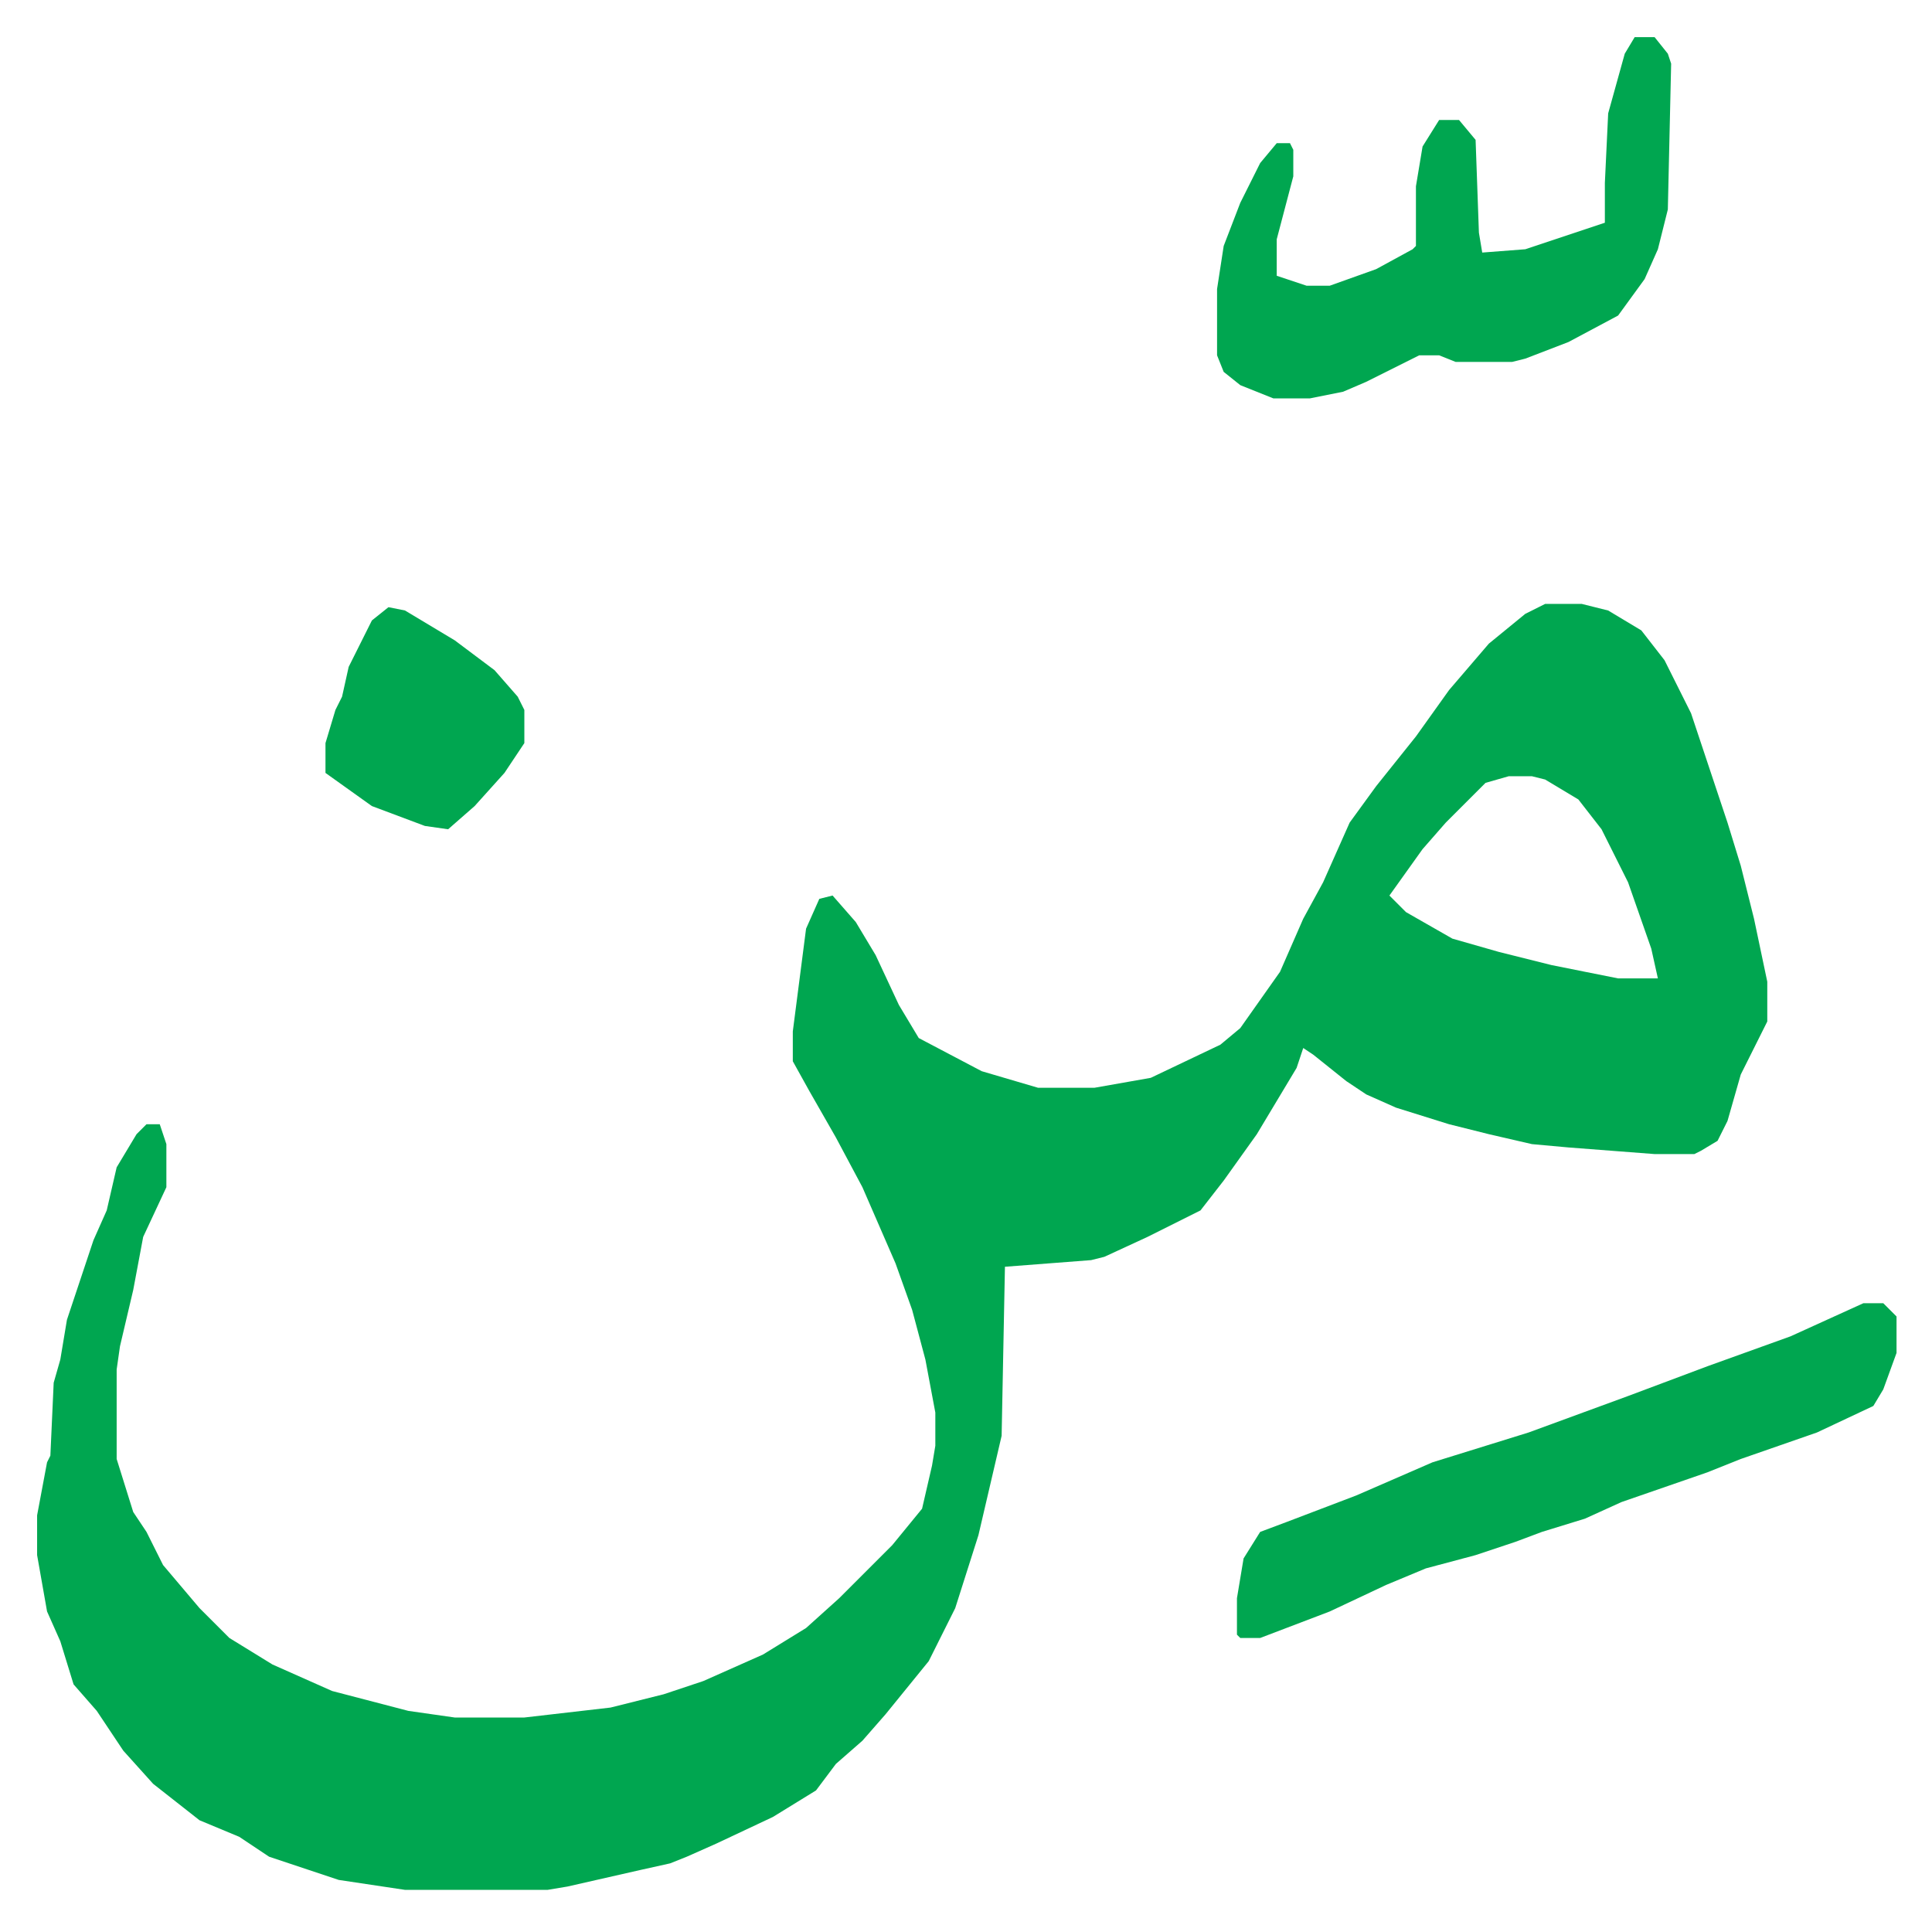
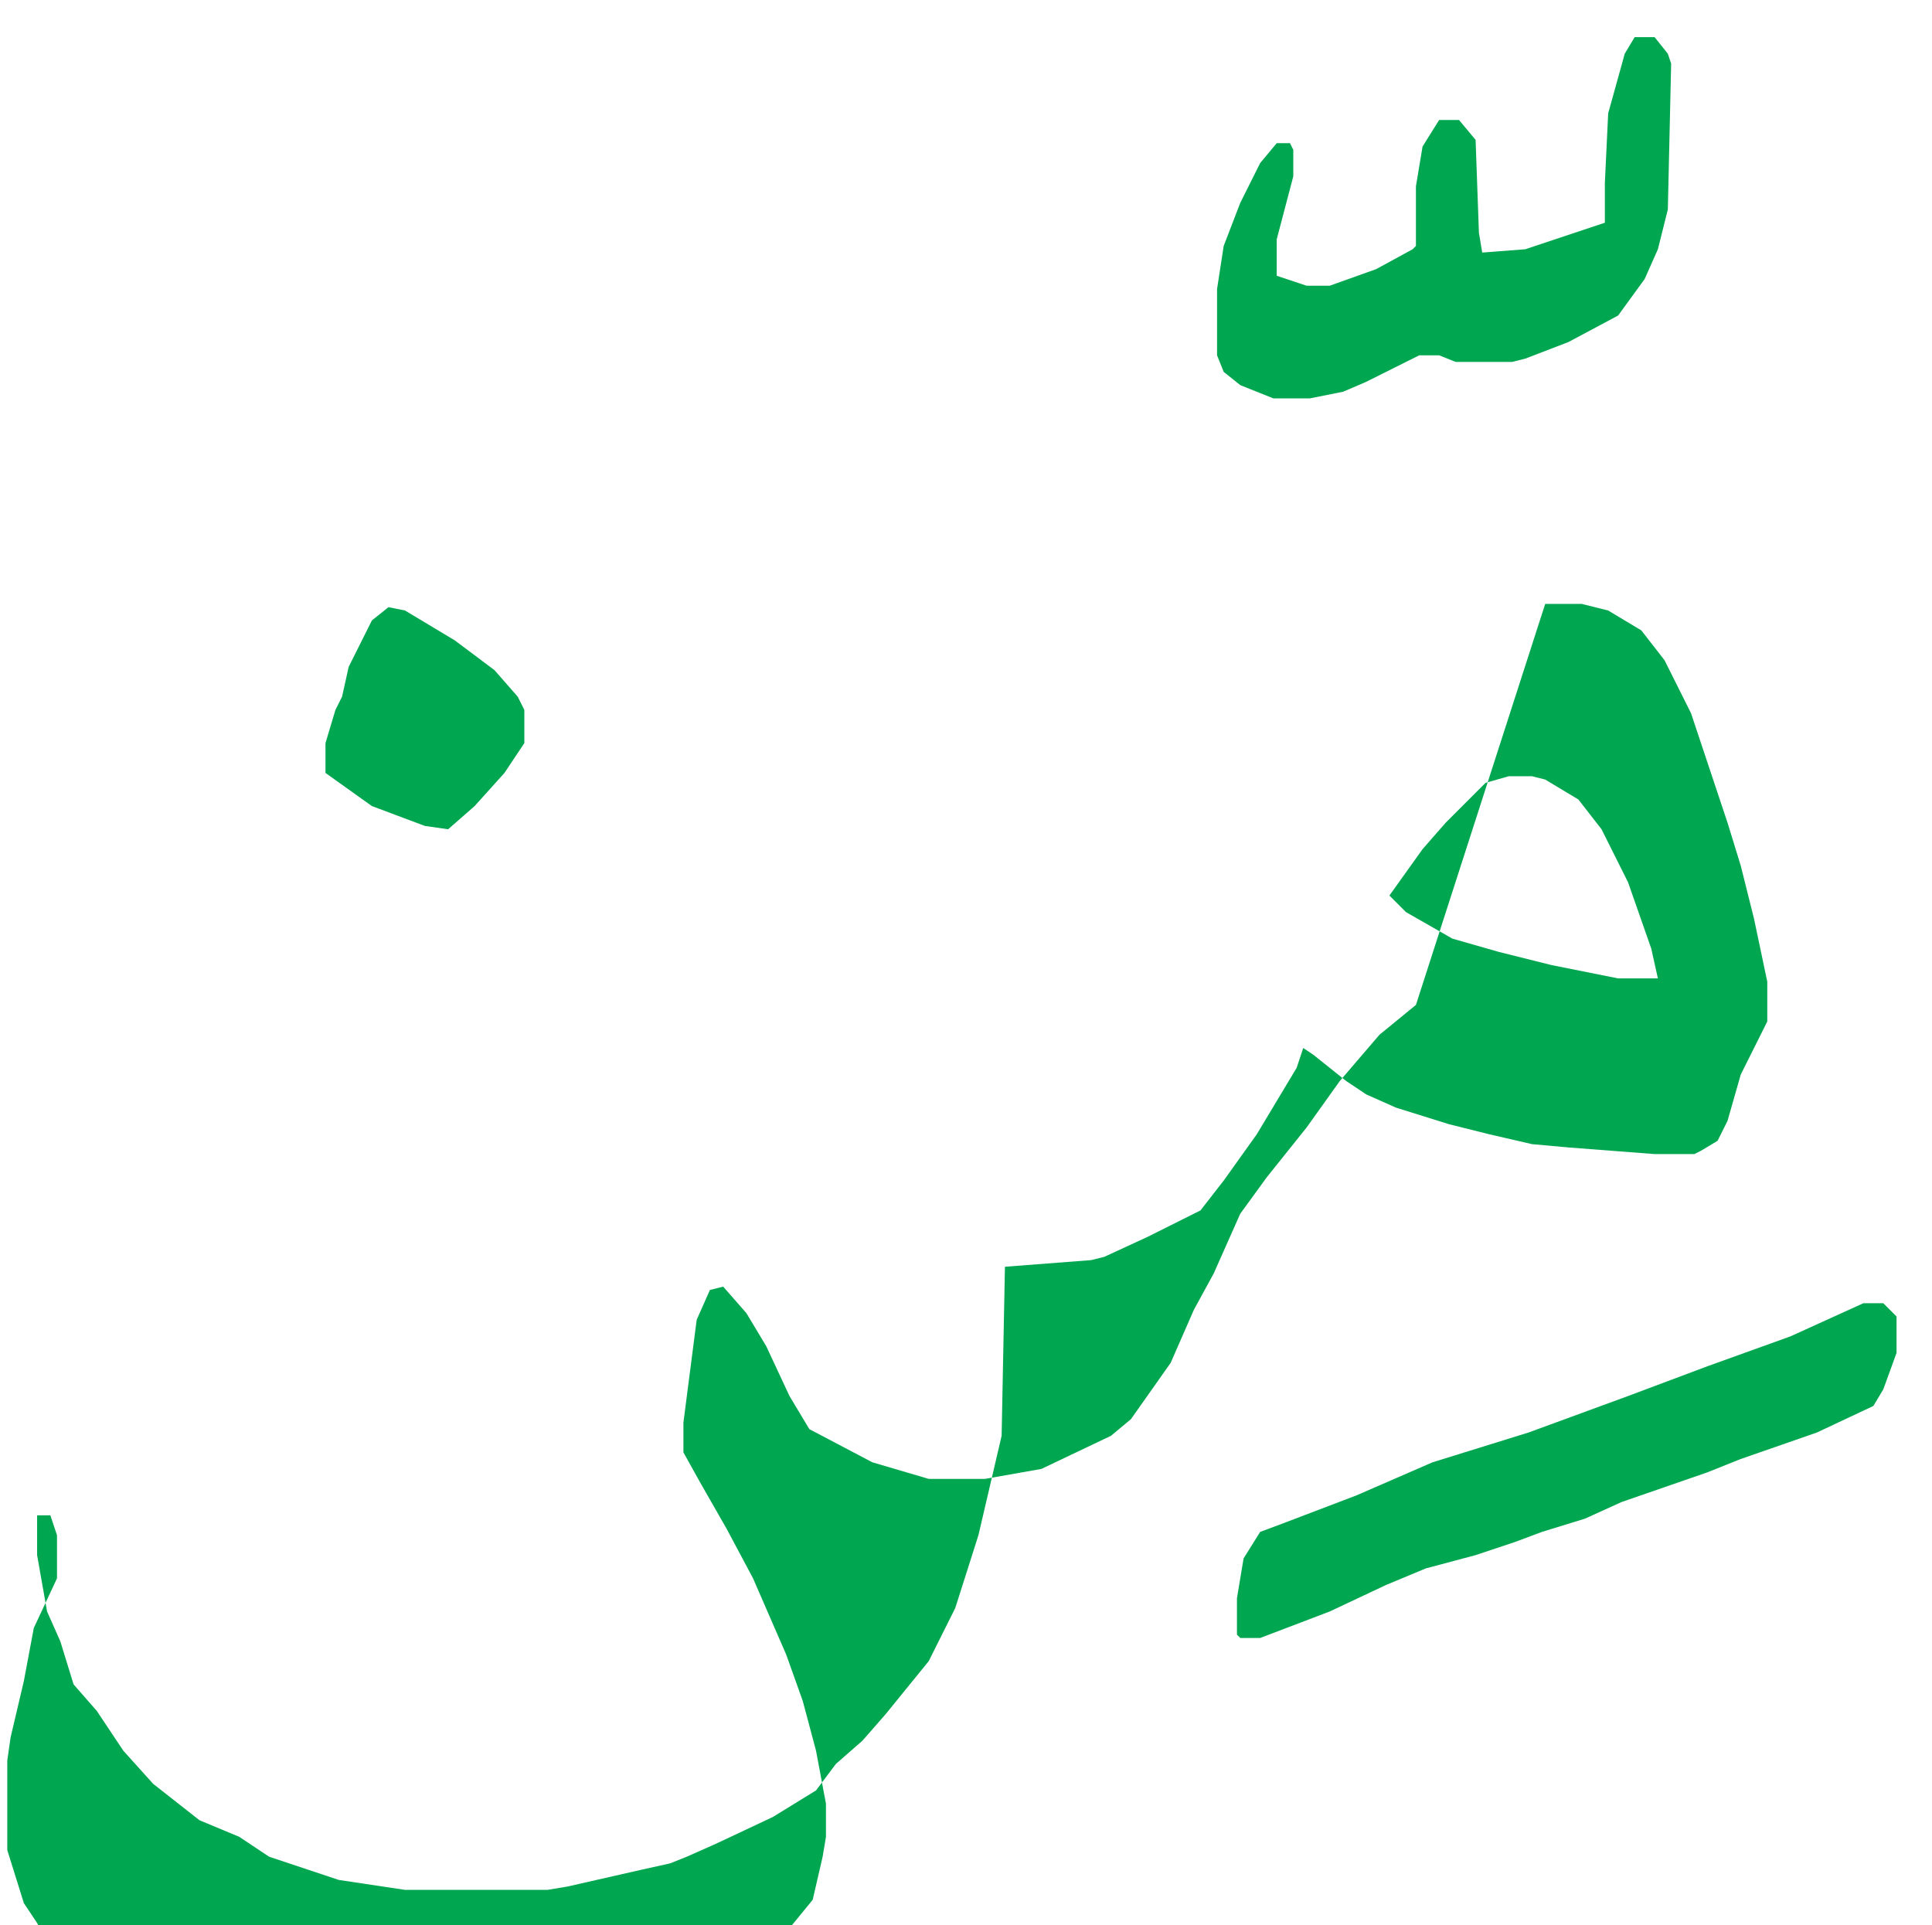
<svg xmlns="http://www.w3.org/2000/svg" viewBox="-11.2 529.8 582.9 580.9">
-   <path fill="#00a650" id="rule_idgham_with_ghunnah" d="M455 712h11l8 2 10 6 7 9 8 16 11 33 4 13 4 16 4 19v12l-8 16-4 14-3 6-5 3-2 1h-12l-26-2-11-1-13-3-12-3-16-5-9-4-6-4-10-8-3-2-2 6-12 20-10 14-7 9-16 8-13 6-4 1-26 2-1 51-7 30-7 22-8 16-13 16-7 8-8 7-6 8-13 8-17 8-9 4-5 2-9 2-22 5-6 1h-43l-20-3-21-7-9-6-12-5-14-11-9-10-8-12-7-8-4-13-4-9-3-17v-12l3-16 1-2 1-22 2-7 2-12 8-24 4-9 3-13 6-10 3-3h4l2 6v13l-7 15-3 16-4 17-1 7v27l5 16 4 6 5 10 11 13 9 9 13 8 18 8 23 6 14 2h21l26-3 16-4 12-4 18-8 13-8 10-9 16-16 9-11 3-13 1-6v-10l-3-16-4-15-5-14-10-23-8-15-8-14-5-9v-9l4-31 4-9 4-1 7 8 6 10 7 15 6 10 19 10 17 5h17l17-3 21-10 6-5 12-17 7-16 6-11 8-18 8-11 12-15 10-14 12-14 11-9zm-11 52-7 2-7 7-5 5-7 8-10 14 5 5 14 8 14 4 16 4 20 4h12l-2-9-7-20-8-16-7-9-10-6-4-1zm38-223h6l4 5 1 3-1 44-3 12-4 9-8 11-15 8-13 5-4 1h-17l-5-2h-6l-16 8-7 3-10 2h-11l-10-4-5-4-2-5v-20l2-13 5-13 6-12 5-6h4l1 2v8l-5 19v11l9 3h7l14-5 11-6 1-1v-18l2-12 5-8h6l5 6 1 28 1 6 13-1 18-6 6-2v-12l1-21 5-18zm69 382h6l4 4v11l-4 11-3 5-17 8-23 8-10 4-26 9-11 5-13 4-8 3-12 4-15 4-12 5-17 8-21 8h-6l-1-1v-11l2-12 5-8 8-3 21-8 23-10 29-9 30-11 24-9 25-9zM106 713l5 1 15 9 12 9 7 8 2 4v10l-6 9-9 10-8 7-7-1-16-6-14-10v-9l3-10 2-4 2-9 7-14z" />
+   <path fill="#00a650" id="rule_idgham_with_ghunnah" d="M455 712h11l8 2 10 6 7 9 8 16 11 33 4 13 4 16 4 19v12l-8 16-4 14-3 6-5 3-2 1h-12l-26-2-11-1-13-3-12-3-16-5-9-4-6-4-10-8-3-2-2 6-12 20-10 14-7 9-16 8-13 6-4 1-26 2-1 51-7 30-7 22-8 16-13 16-7 8-8 7-6 8-13 8-17 8-9 4-5 2-9 2-22 5-6 1h-43l-20-3-21-7-9-6-12-5-14-11-9-10-8-12-7-8-4-13-4-9-3-17v-12h4l2 6v13l-7 15-3 16-4 17-1 7v27l5 16 4 6 5 10 11 13 9 9 13 8 18 8 23 6 14 2h21l26-3 16-4 12-4 18-8 13-8 10-9 16-16 9-11 3-13 1-6v-10l-3-16-4-15-5-14-10-23-8-15-8-14-5-9v-9l4-31 4-9 4-1 7 8 6 10 7 15 6 10 19 10 17 5h17l17-3 21-10 6-5 12-17 7-16 6-11 8-18 8-11 12-15 10-14 12-14 11-9zm-11 52-7 2-7 7-5 5-7 8-10 14 5 5 14 8 14 4 16 4 20 4h12l-2-9-7-20-8-16-7-9-10-6-4-1zm38-223h6l4 5 1 3-1 44-3 12-4 9-8 11-15 8-13 5-4 1h-17l-5-2h-6l-16 8-7 3-10 2h-11l-10-4-5-4-2-5v-20l2-13 5-13 6-12 5-6h4l1 2v8l-5 19v11l9 3h7l14-5 11-6 1-1v-18l2-12 5-8h6l5 6 1 28 1 6 13-1 18-6 6-2v-12l1-21 5-18zm69 382h6l4 4v11l-4 11-3 5-17 8-23 8-10 4-26 9-11 5-13 4-8 3-12 4-15 4-12 5-17 8-21 8h-6l-1-1v-11l2-12 5-8 8-3 21-8 23-10 29-9 30-11 24-9 25-9zM106 713l5 1 15 9 12 9 7 8 2 4v10l-6 9-9 10-8 7-7-1-16-6-14-10v-9l3-10 2-4 2-9 7-14z" />
</svg>